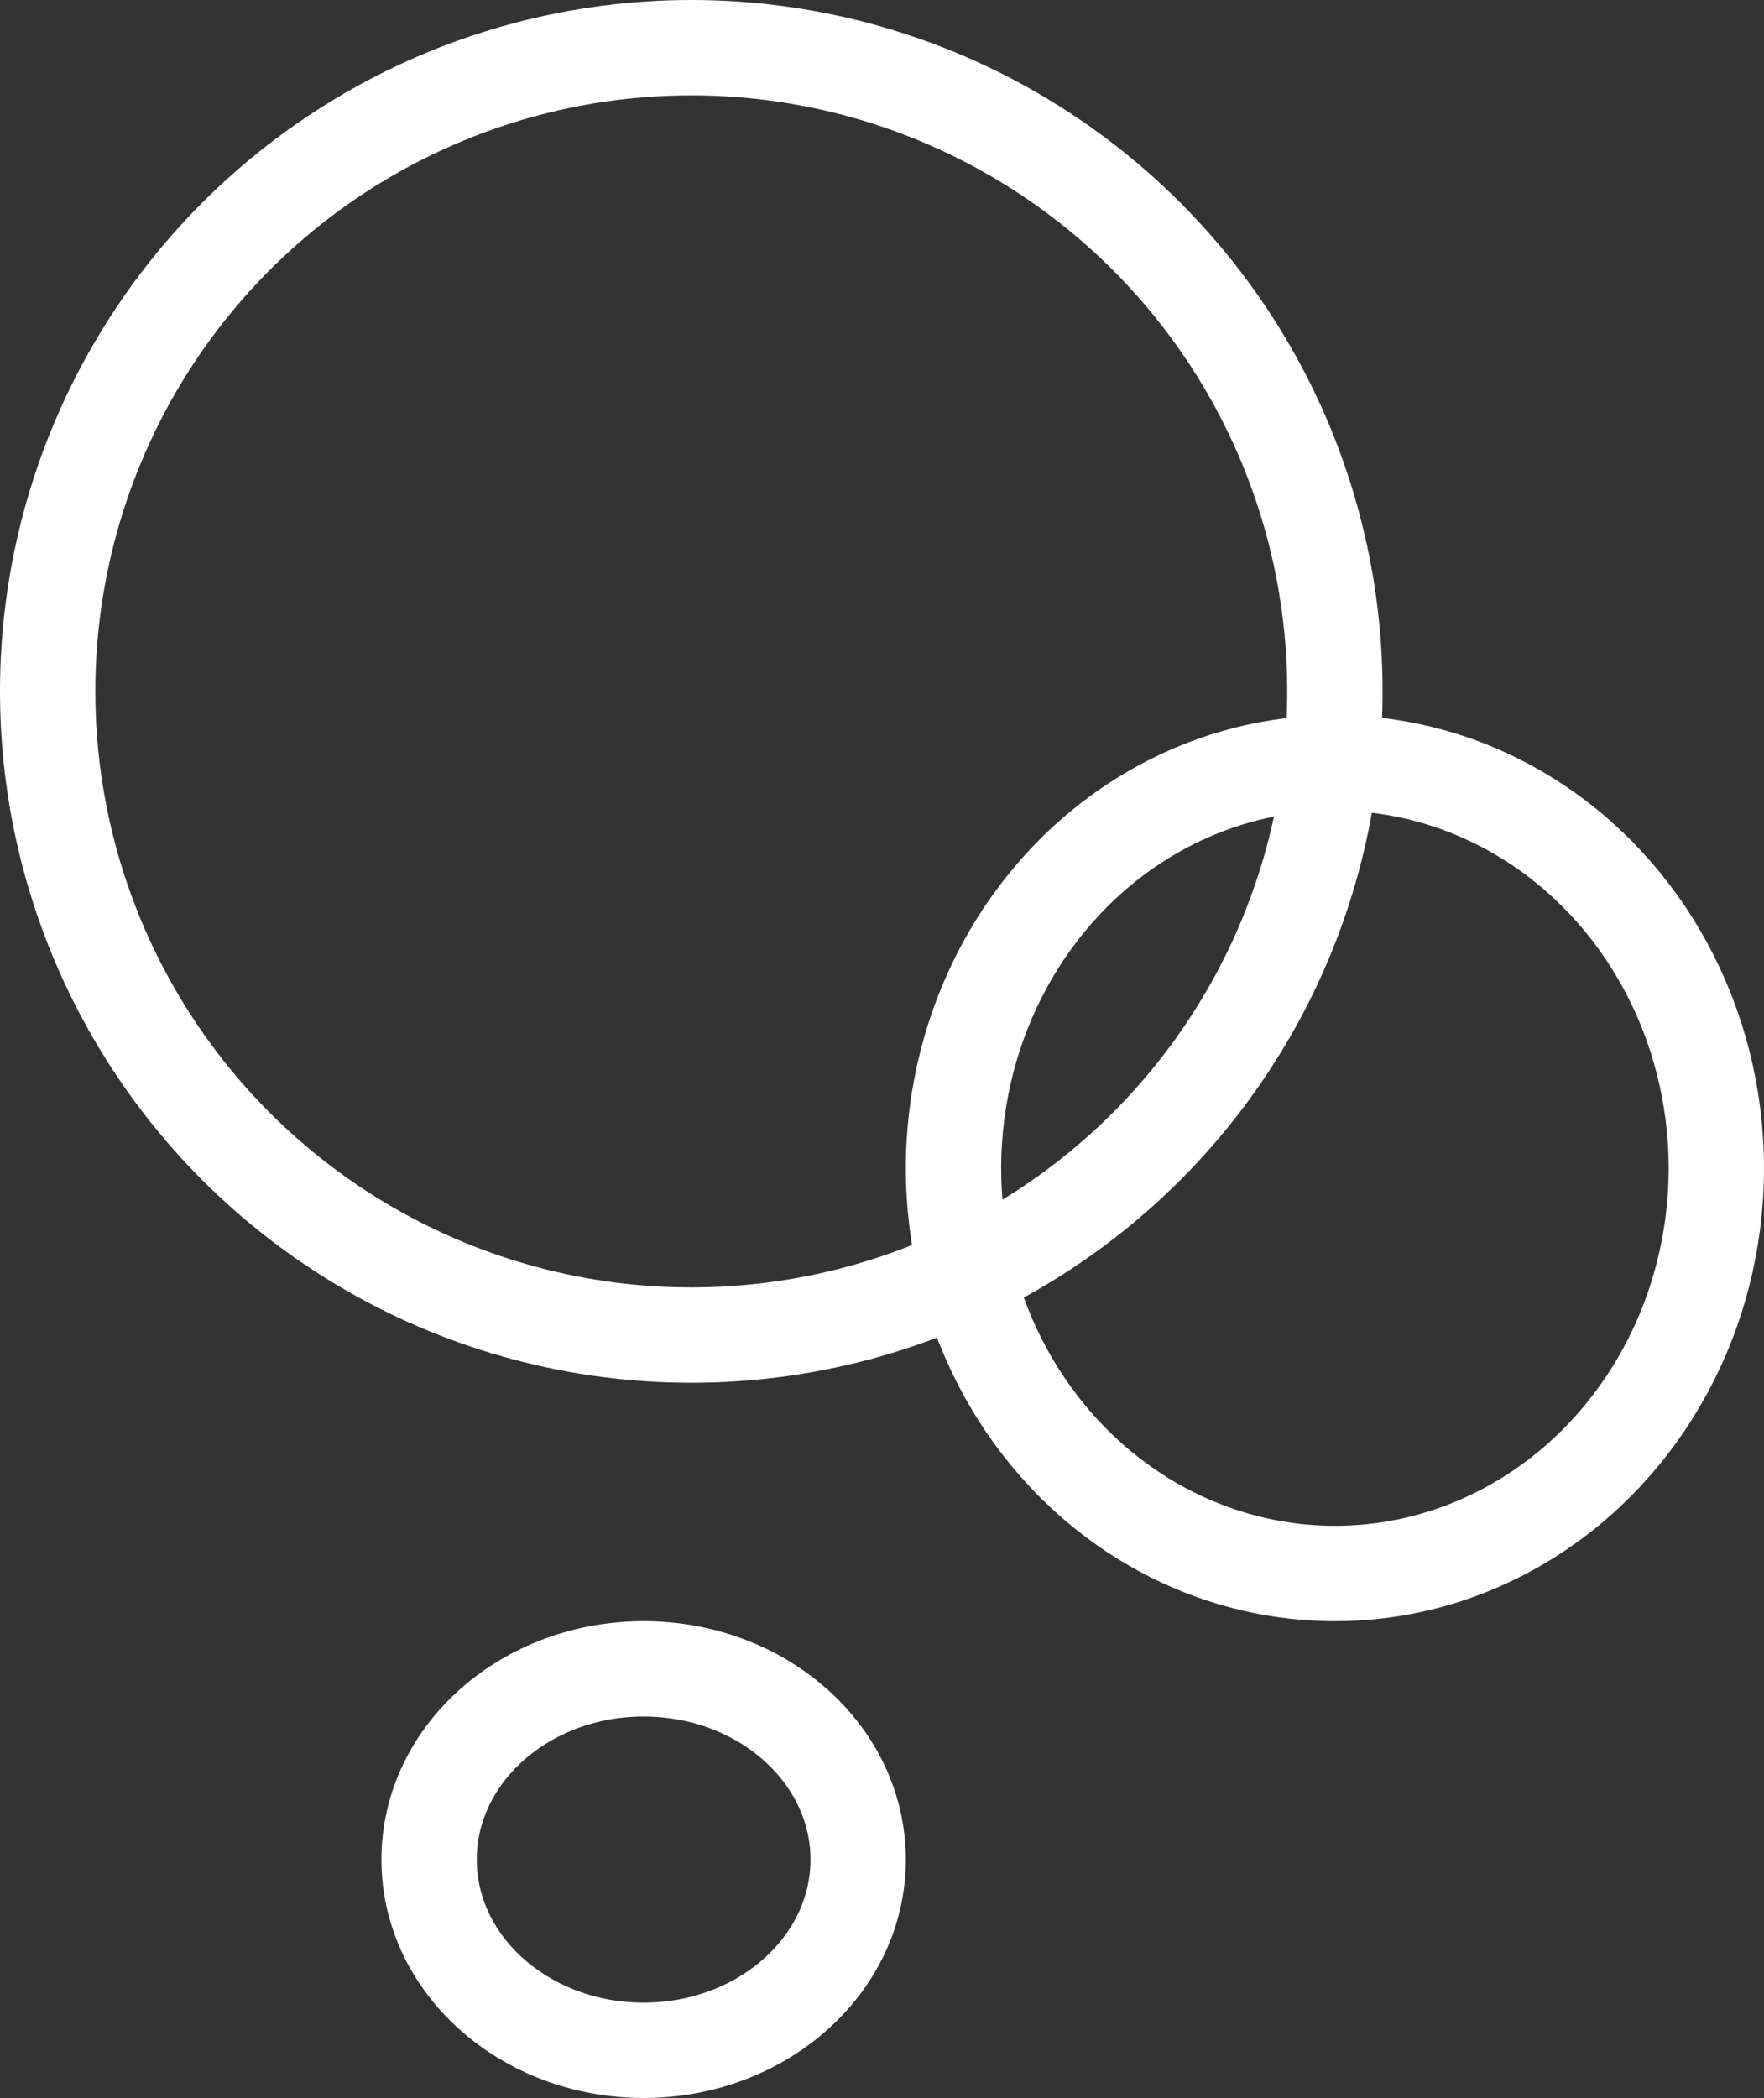
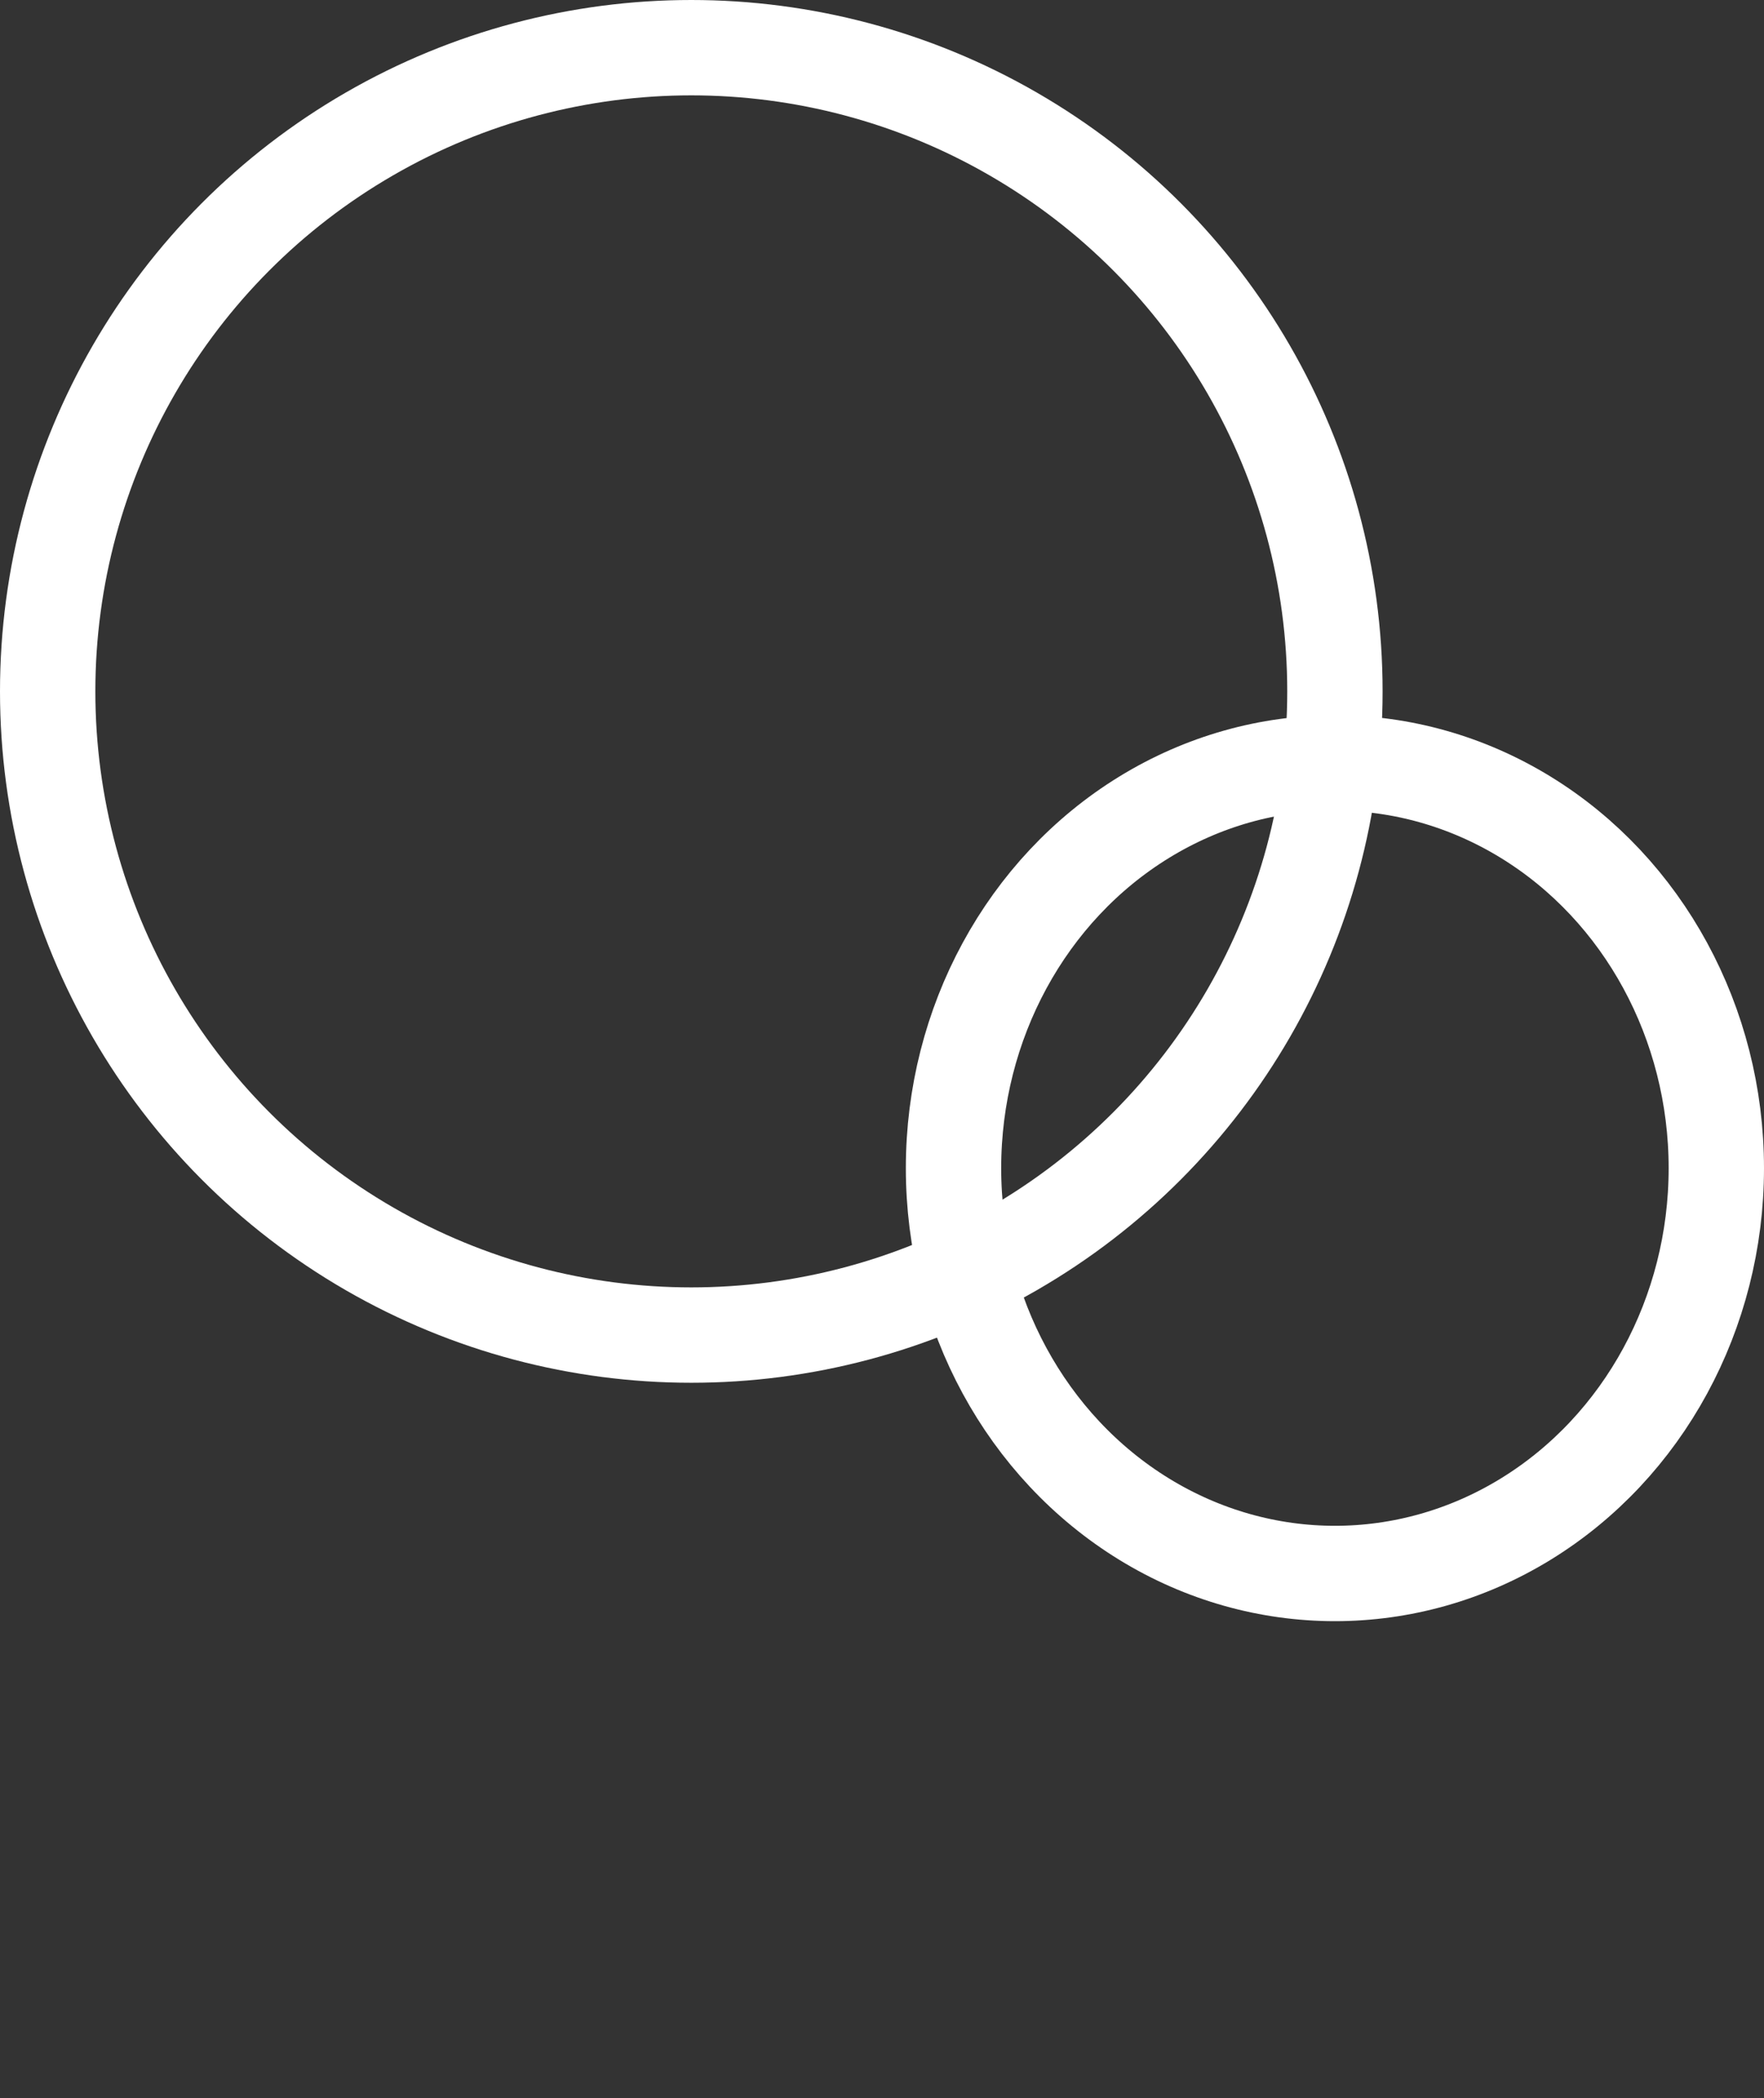
<svg xmlns="http://www.w3.org/2000/svg" width="37" height="44" viewBox="0 0 37 44">
  <rect x="0" y="0" width="37" height="44" fill="#333333" stroke="none" />
  <g id="Group_1395" data-name="Group 1395" transform="translate(-734.402 -1420.362)">
    <g id="Ellipse_39" data-name="Ellipse 39" transform="translate(734.402 1420.362)" fill="none" stroke="#fff" stroke-width="2">
-       <circle cx="14.5" cy="14.5" r="14.5" stroke="none" />
      <circle cx="14.5" cy="14.5" r="13.5" fill="none" />
    </g>
    <g id="Ellipse_40" data-name="Ellipse 40" transform="translate(753.402 1435.362)" fill="none" stroke="#fff" stroke-width="2">
      <ellipse cx="9" cy="9.5" rx="9" ry="9.5" stroke="none" />
      <ellipse cx="9" cy="9.5" rx="8" ry="8.5" fill="none" />
    </g>
    <g id="Ellipse_41" data-name="Ellipse 41" transform="translate(742.402 1454.362)" fill="none" stroke="#fff" stroke-width="2">
      <ellipse cx="5.5" cy="5" rx="5.5" ry="5" stroke="none" />
-       <ellipse cx="5.5" cy="5" rx="4.5" ry="4" fill="none" />
    </g>
  </g>
</svg>